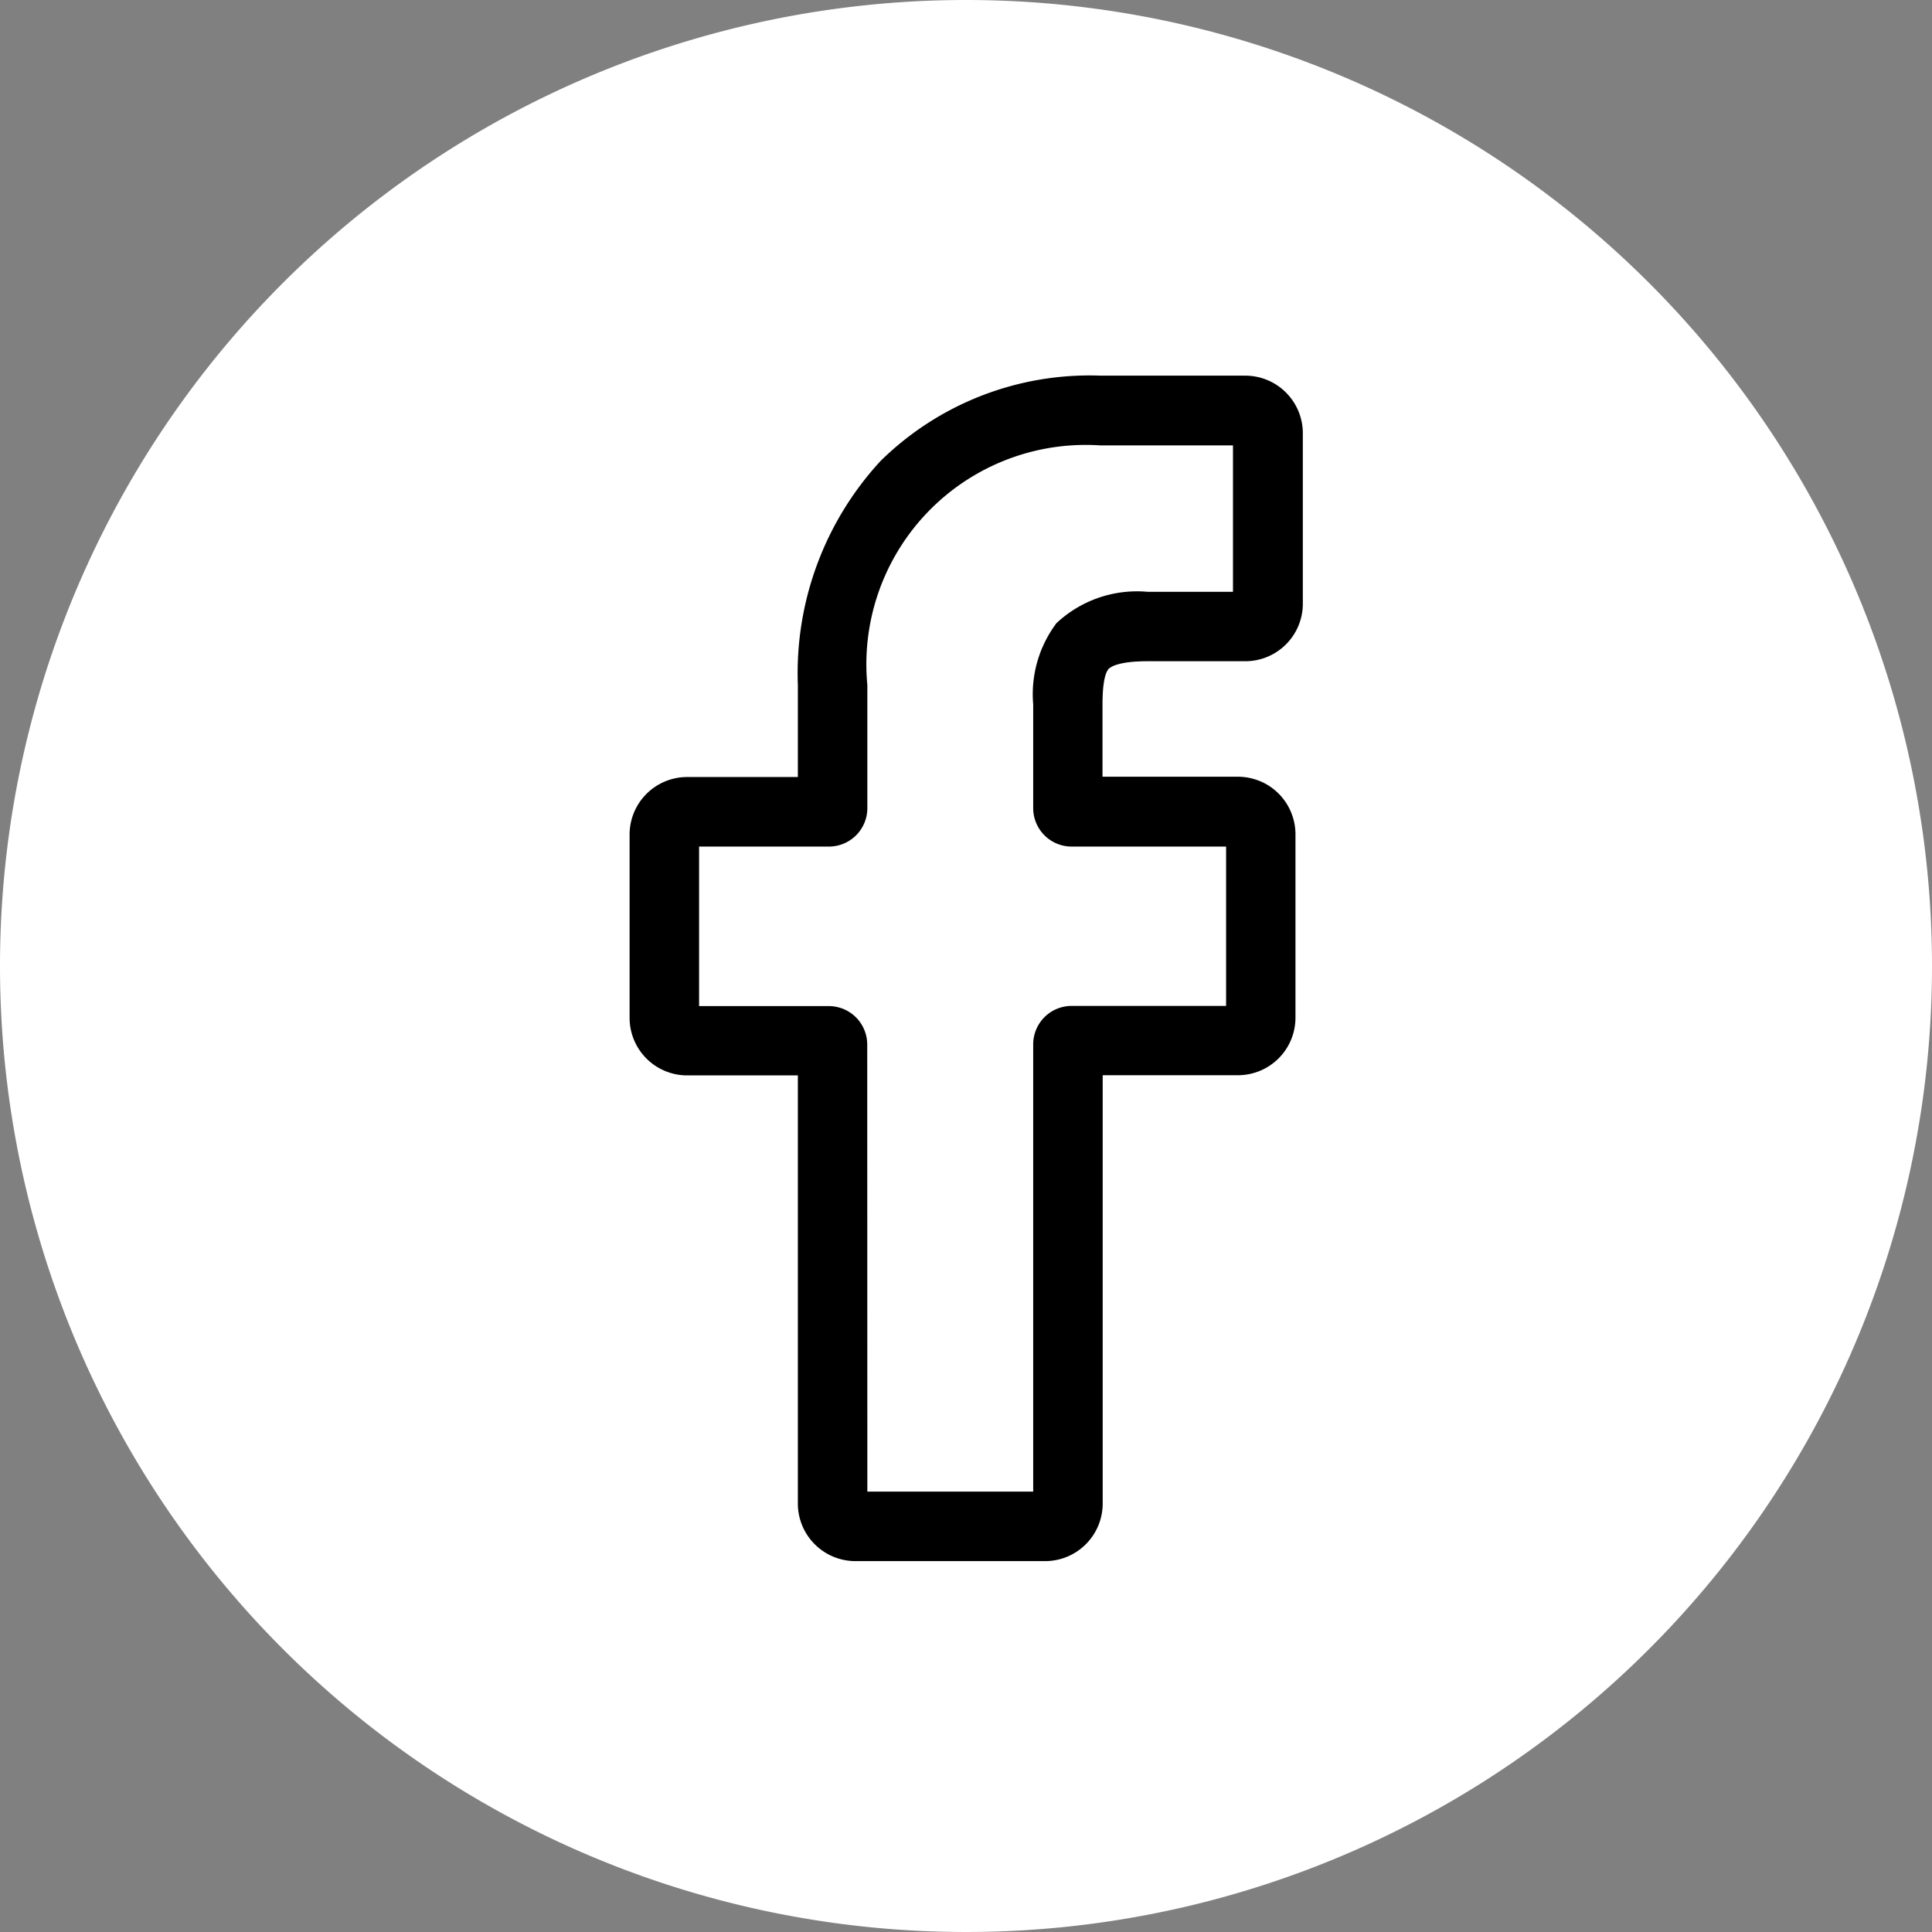
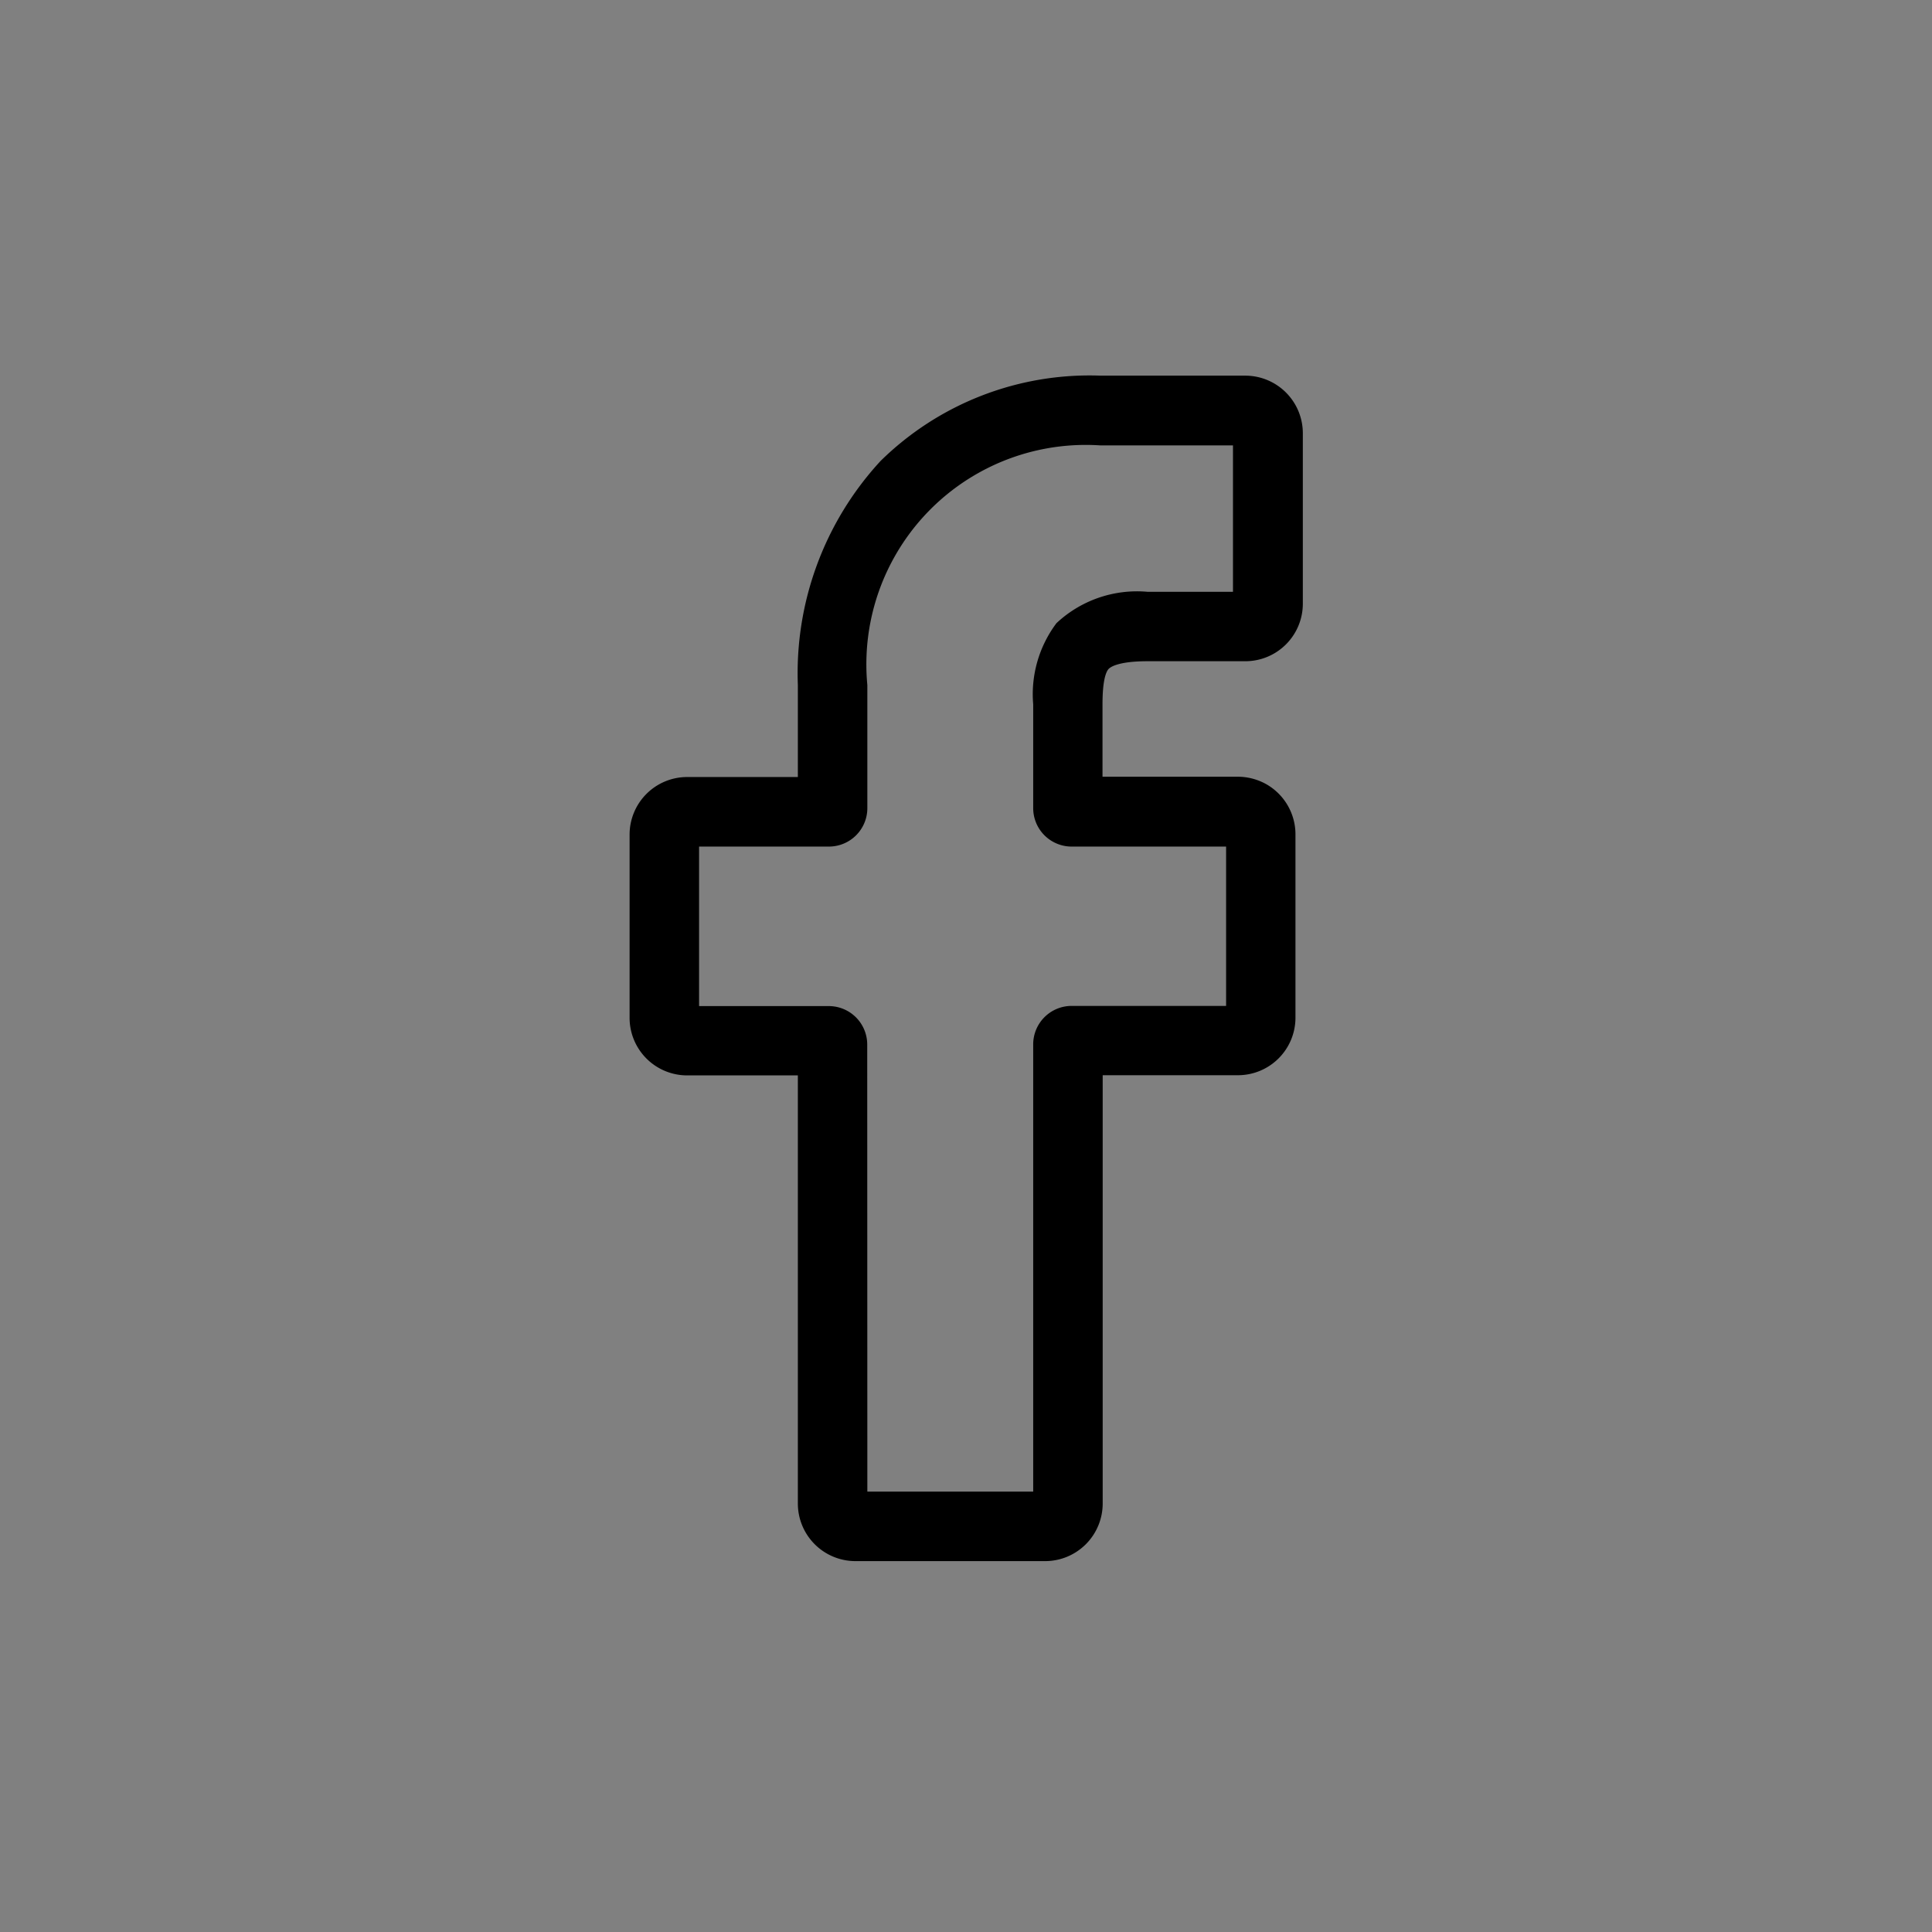
<svg xmlns="http://www.w3.org/2000/svg" id="facebook" width="32" height="32" viewBox="0 0 32 32">
  <rect x="0" y="0" width="32" height="32" fill="#808080" stroke="none" />
-   <path id="Path_4103" data-name="Path 4103" d="M16,0A16,16,0,1,0,32,16,16,16,0,0,0,16,0Z" fill="#fff" />
  <path id="facebook-2" data-name="facebook" d="M7.384,19.635H4.239a.954.954,0,0,1-.952-.952V11.59H1.452A.954.954,0,0,1,.5,10.638V7.6a.954.954,0,0,1,.952-.952H3.287V5.125a5.182,5.182,0,0,1,1.37-3.712A4.935,4.935,0,0,1,8.3,0l2.4,0a.954.954,0,0,1,.951.952V3.778a.953.953,0,0,1-.952.952H9.078c-.492,0-.618.1-.645.129-.044.05-.1.192-.1.584v1.2h2.235a.968.968,0,0,1,.471.12.956.956,0,0,1,.49.833v3.039a.953.953,0,0,1-.952.952H8.336v7.093A.954.954,0,0,1,7.384,19.635ZM4.438,18.484H7.185V11.075a.637.637,0,0,1,.636-.636H10.38V7.8H7.821a.637.637,0,0,1-.636-.636V5.444A1.96,1.96,0,0,1,7.57,4.1,1.951,1.951,0,0,1,9.078,3.58h1.416V1.155l-2.2,0A3.634,3.634,0,0,0,4.438,5.125V7.162A.637.637,0,0,1,3.8,7.8H1.651v2.642H3.8a.637.637,0,0,1,.636.636ZM10.692,1.155h0Zm0,0" transform="translate(9.928 6.222)" />
</svg>